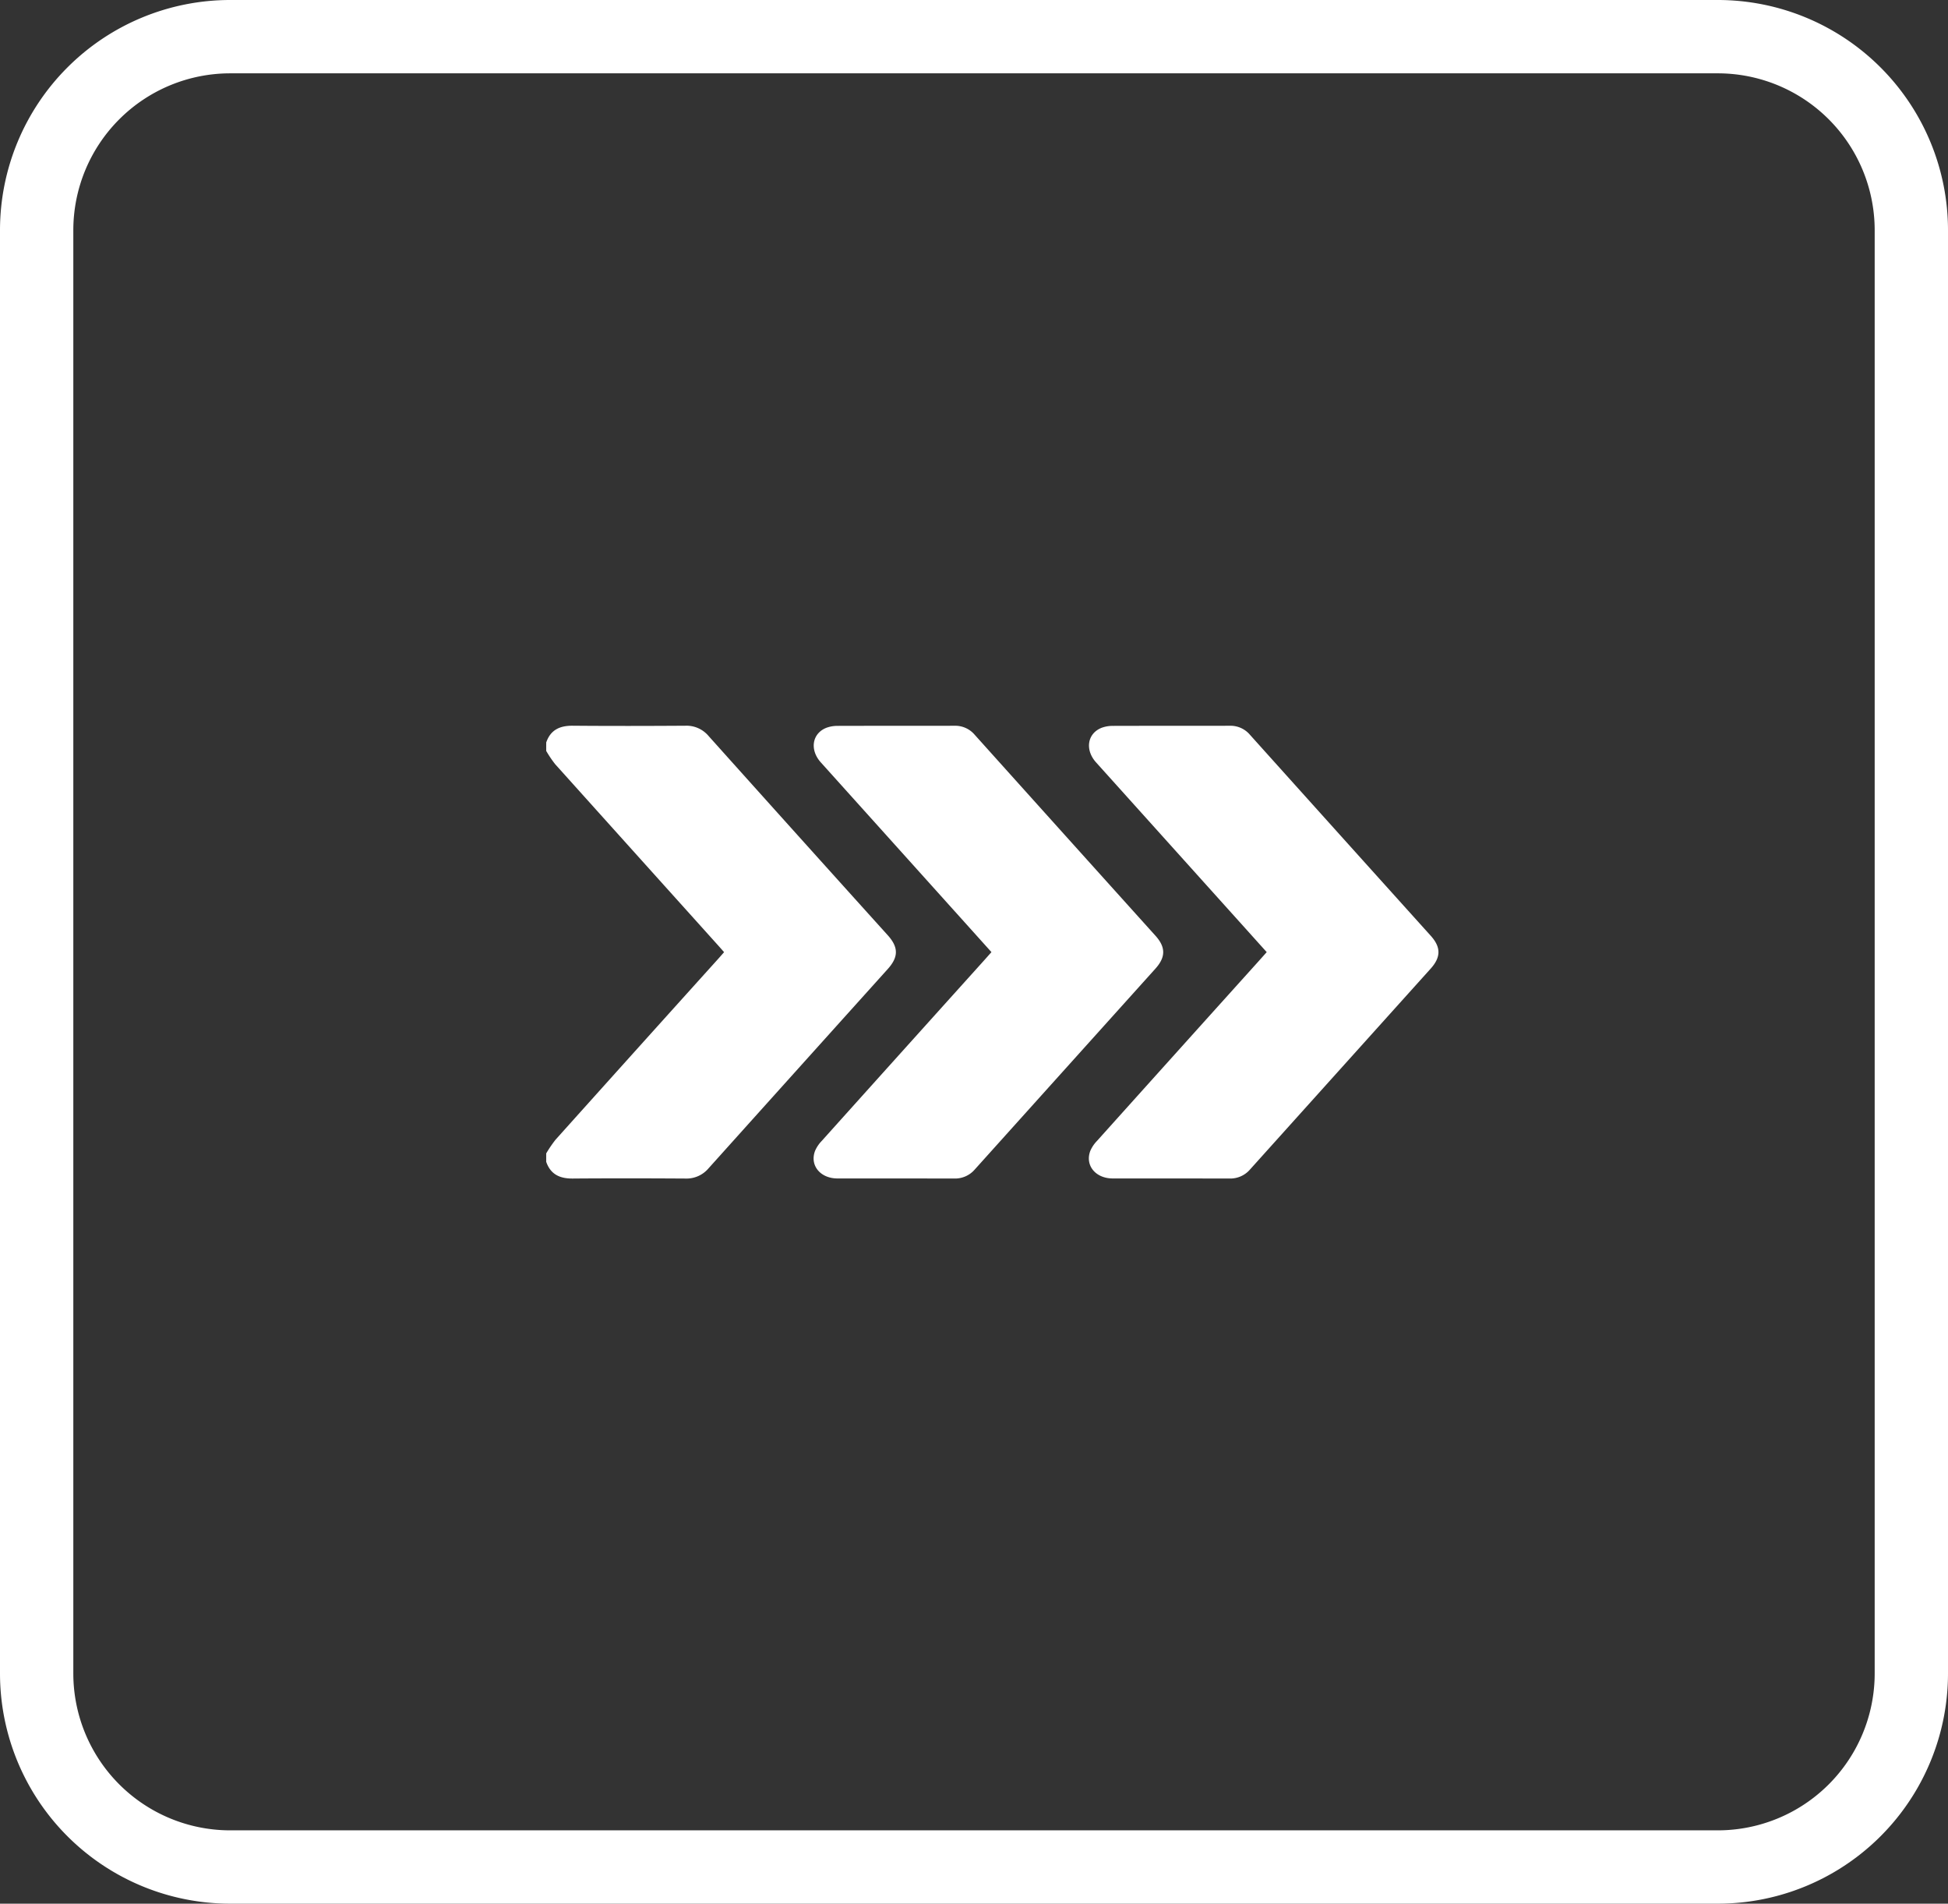
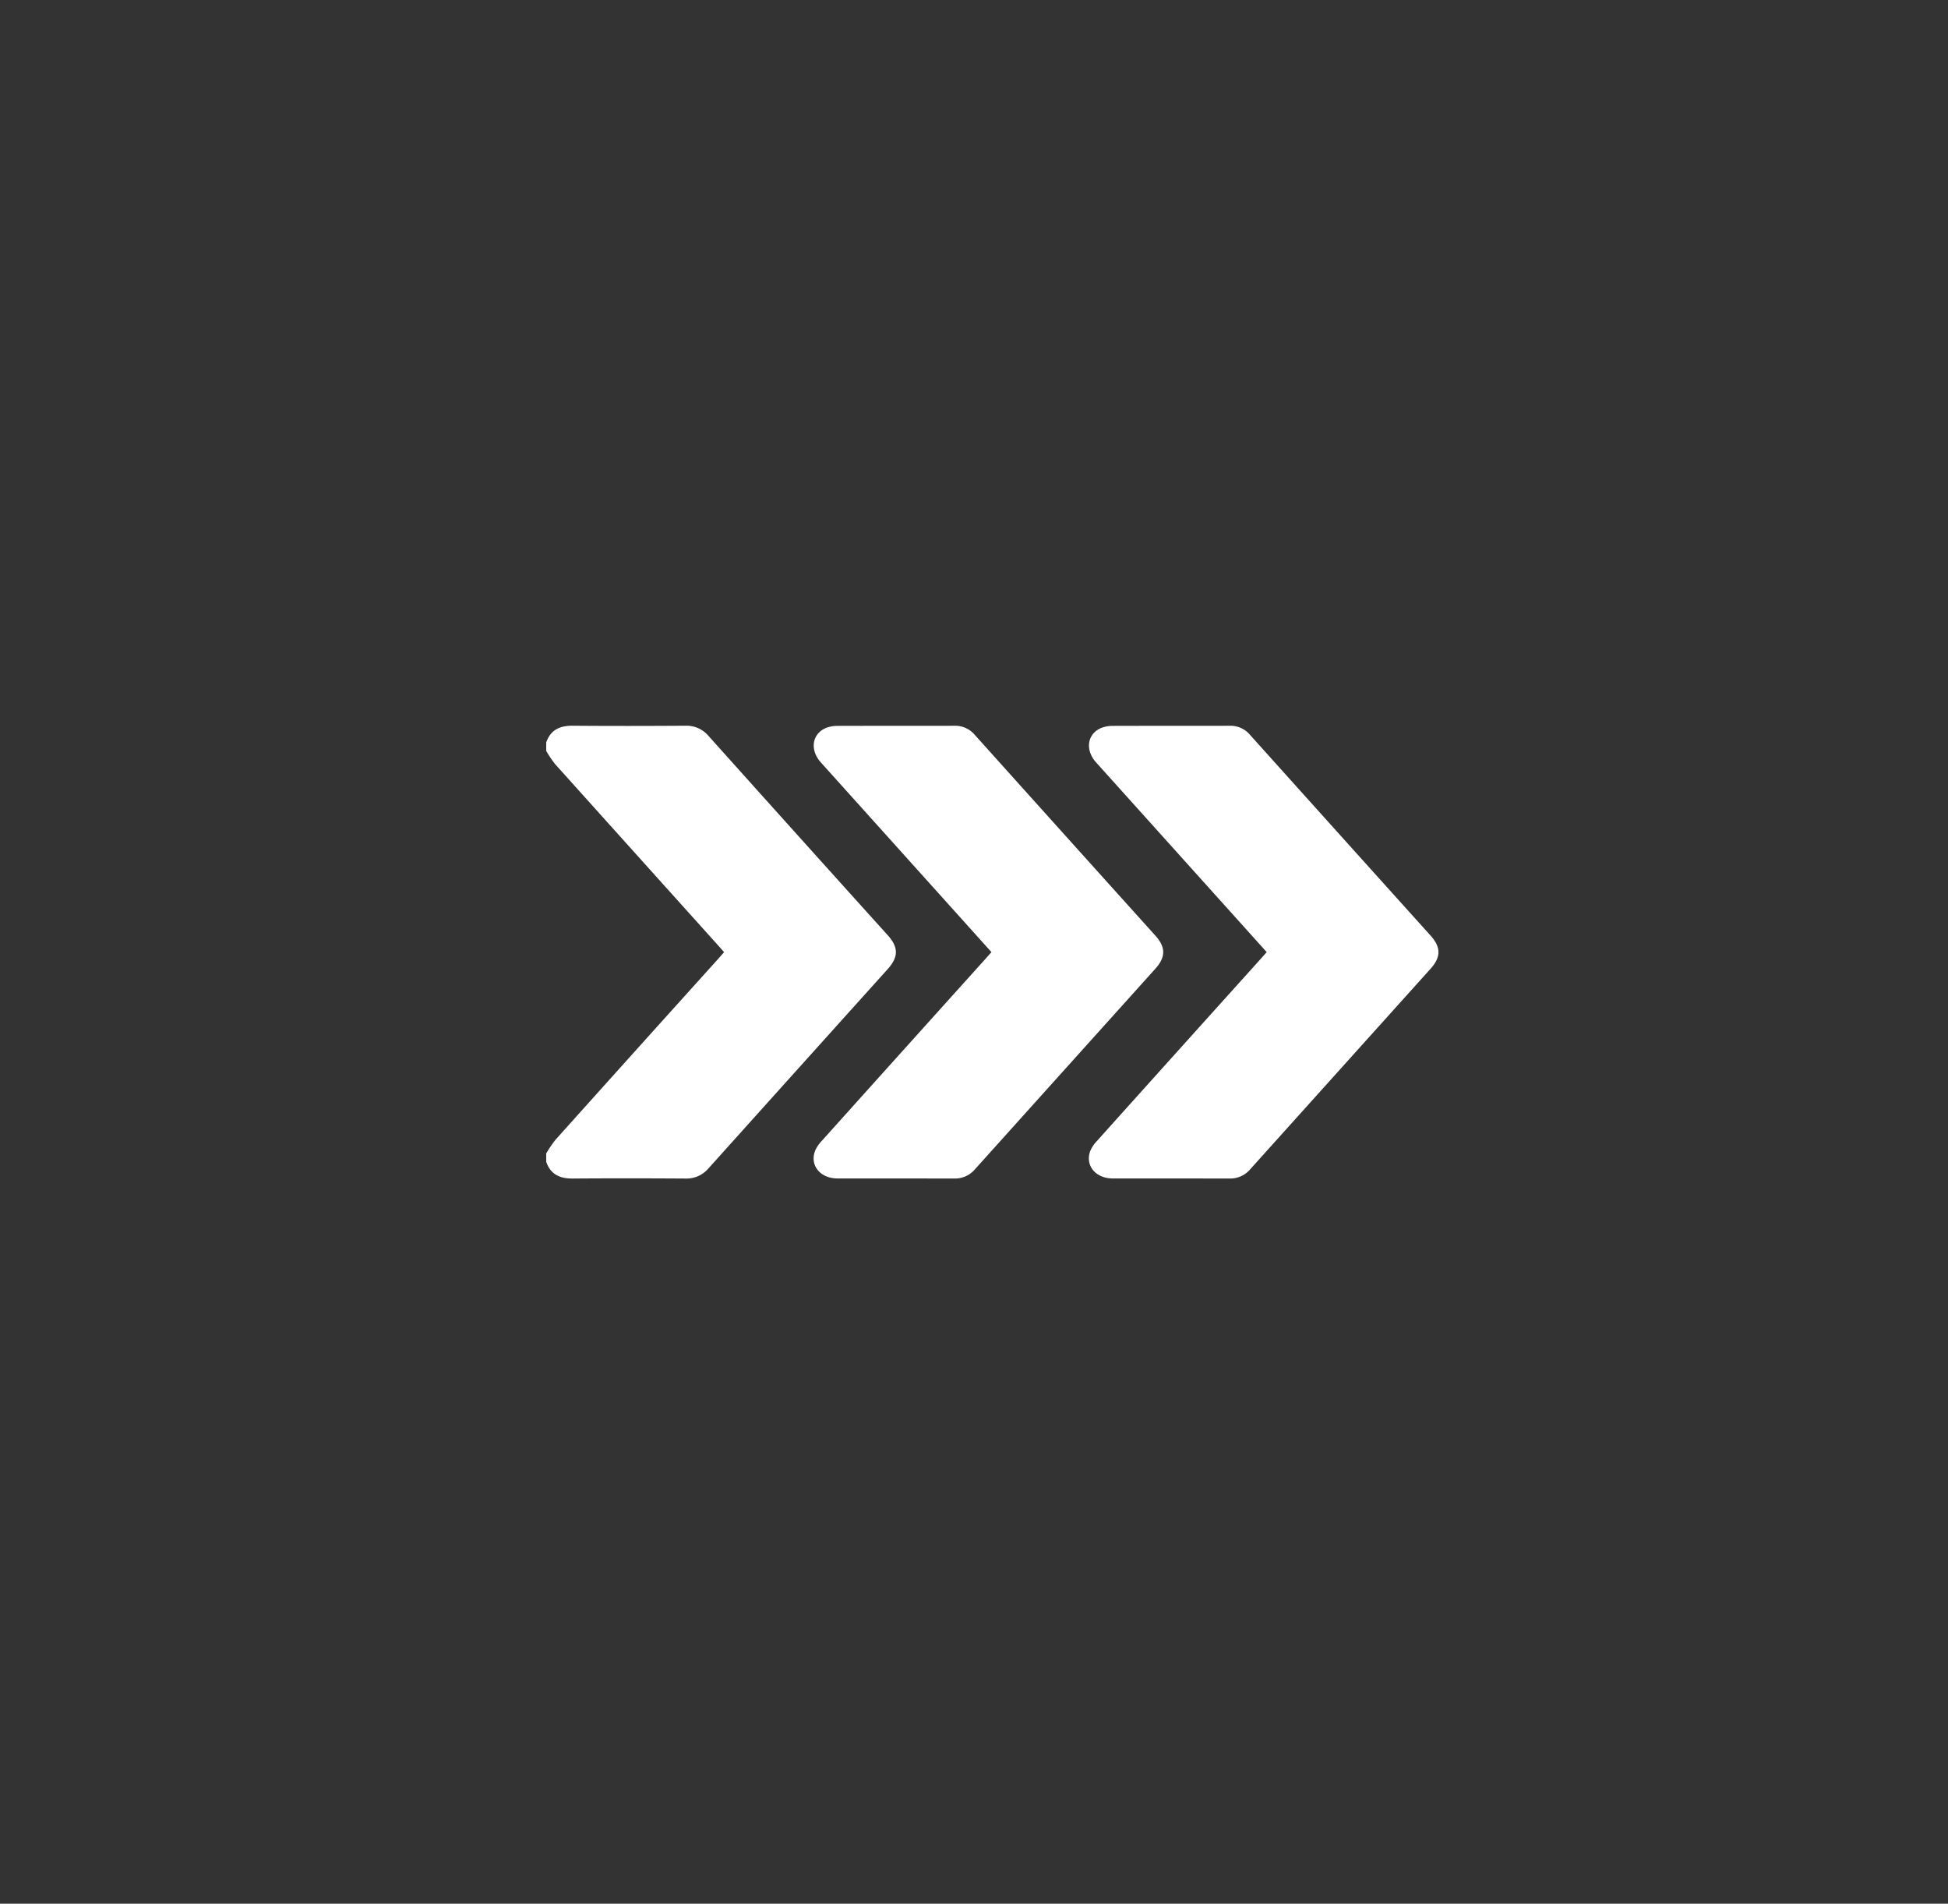
<svg xmlns="http://www.w3.org/2000/svg" id="Group_108" data-name="Group 108" width="318.828" height="311.506" viewBox="0 0 318.828 311.506">
  <rect x="0" y="0" width="318.828" height="311.506" fill="#333333" stroke="none" />
  <defs>
    <clipPath id="clip-path">
      <rect id="Rectangle_39" data-name="Rectangle 39" width="318.828" height="311.506" fill="#fff" />
    </clipPath>
  </defs>
  <g id="Group_107" data-name="Group 107" clip-path="url(#clip-path)">
    <path id="Path_66" data-name="Path 66" d="M89.4,121.494c.715-2.078,2.242-2.759,4.344-2.741,6.142.052,12.286.04,18.428,0a4.715,4.715,0,0,1,3.8,1.68q14.632,16.326,29.322,32.6c1.778,1.974,1.779,3.566,0,5.538q-14.67,16.293-29.322,32.6a4.718,4.718,0,0,1-3.8,1.678c-6.143-.036-12.286-.049-18.428,0-2.1.018-3.63-.665-4.347-2.741V188.74a19.77,19.77,0,0,1,1.526-2.242q13.285-14.81,26.61-29.582c.322-.358.636-.723.978-1.112-.351-.4-.629-.717-.912-1.032q-13.375-14.86-26.739-29.73a18.484,18.484,0,0,1-1.463-2.168Z" fill="#fff" />
    <path id="Path_67" data-name="Path 67" d="M162.27,155.8c-2.337-2.6-4.616-5.136-6.9-7.672q-10.513-11.687-21.028-23.375c-1.86-2.072-1.427-4.751.929-5.668a5.187,5.187,0,0,1,1.824-.306c6.374-.021,12.749,0,19.123-.019a4.168,4.168,0,0,1,3.3,1.462q14.787,16.461,29.6,32.9c1.69,1.879,1.681,3.5-.018,5.389q-14.769,16.411-29.534,32.827a4.265,4.265,0,0,1-3.377,1.509c-6.374-.017-12.748,0-19.122-.012-2.827-.006-4.575-2.164-3.659-4.534a5.522,5.522,0,0,1,1.091-1.614q13.172-14.667,26.367-29.312c.439-.488.874-.979,1.4-1.574" fill="#fff" />
    <path id="Path_68" data-name="Path 68" d="M207.32,155.8c-2.337-2.6-4.616-5.136-6.9-7.672q-10.514-11.687-21.028-23.375c-1.86-2.072-1.427-4.751.929-5.668a5.187,5.187,0,0,1,1.824-.306c6.374-.021,12.749,0,19.123-.019a4.168,4.168,0,0,1,3.3,1.462q14.787,16.461,29.6,32.9c1.69,1.879,1.681,3.5-.018,5.389q-14.769,16.411-29.534,32.827a4.265,4.265,0,0,1-3.377,1.509c-6.374-.017-12.748,0-19.122-.012-2.827-.006-4.575-2.164-3.659-4.534a5.522,5.522,0,0,1,1.091-1.614q13.171-14.667,26.367-29.312c.439-.488.874-.979,1.405-1.574" fill="#fff" />
-     <path id="Path_69" data-name="Path 69" d="M281.148,311.506H37.68A37.679,37.679,0,0,1,0,273.827V37.68A37.68,37.68,0,0,1,37.68,0H281.148a37.68,37.68,0,0,1,37.68,37.68V273.827a37.679,37.679,0,0,1-37.68,37.679M37.68,12A25.68,25.68,0,0,0,12,37.68V273.827a25.68,25.68,0,0,0,25.68,25.679H281.148a25.679,25.679,0,0,0,25.68-25.679V37.68A25.68,25.68,0,0,0,281.148,12Z" fill="#fff" />
  </g>
</svg>